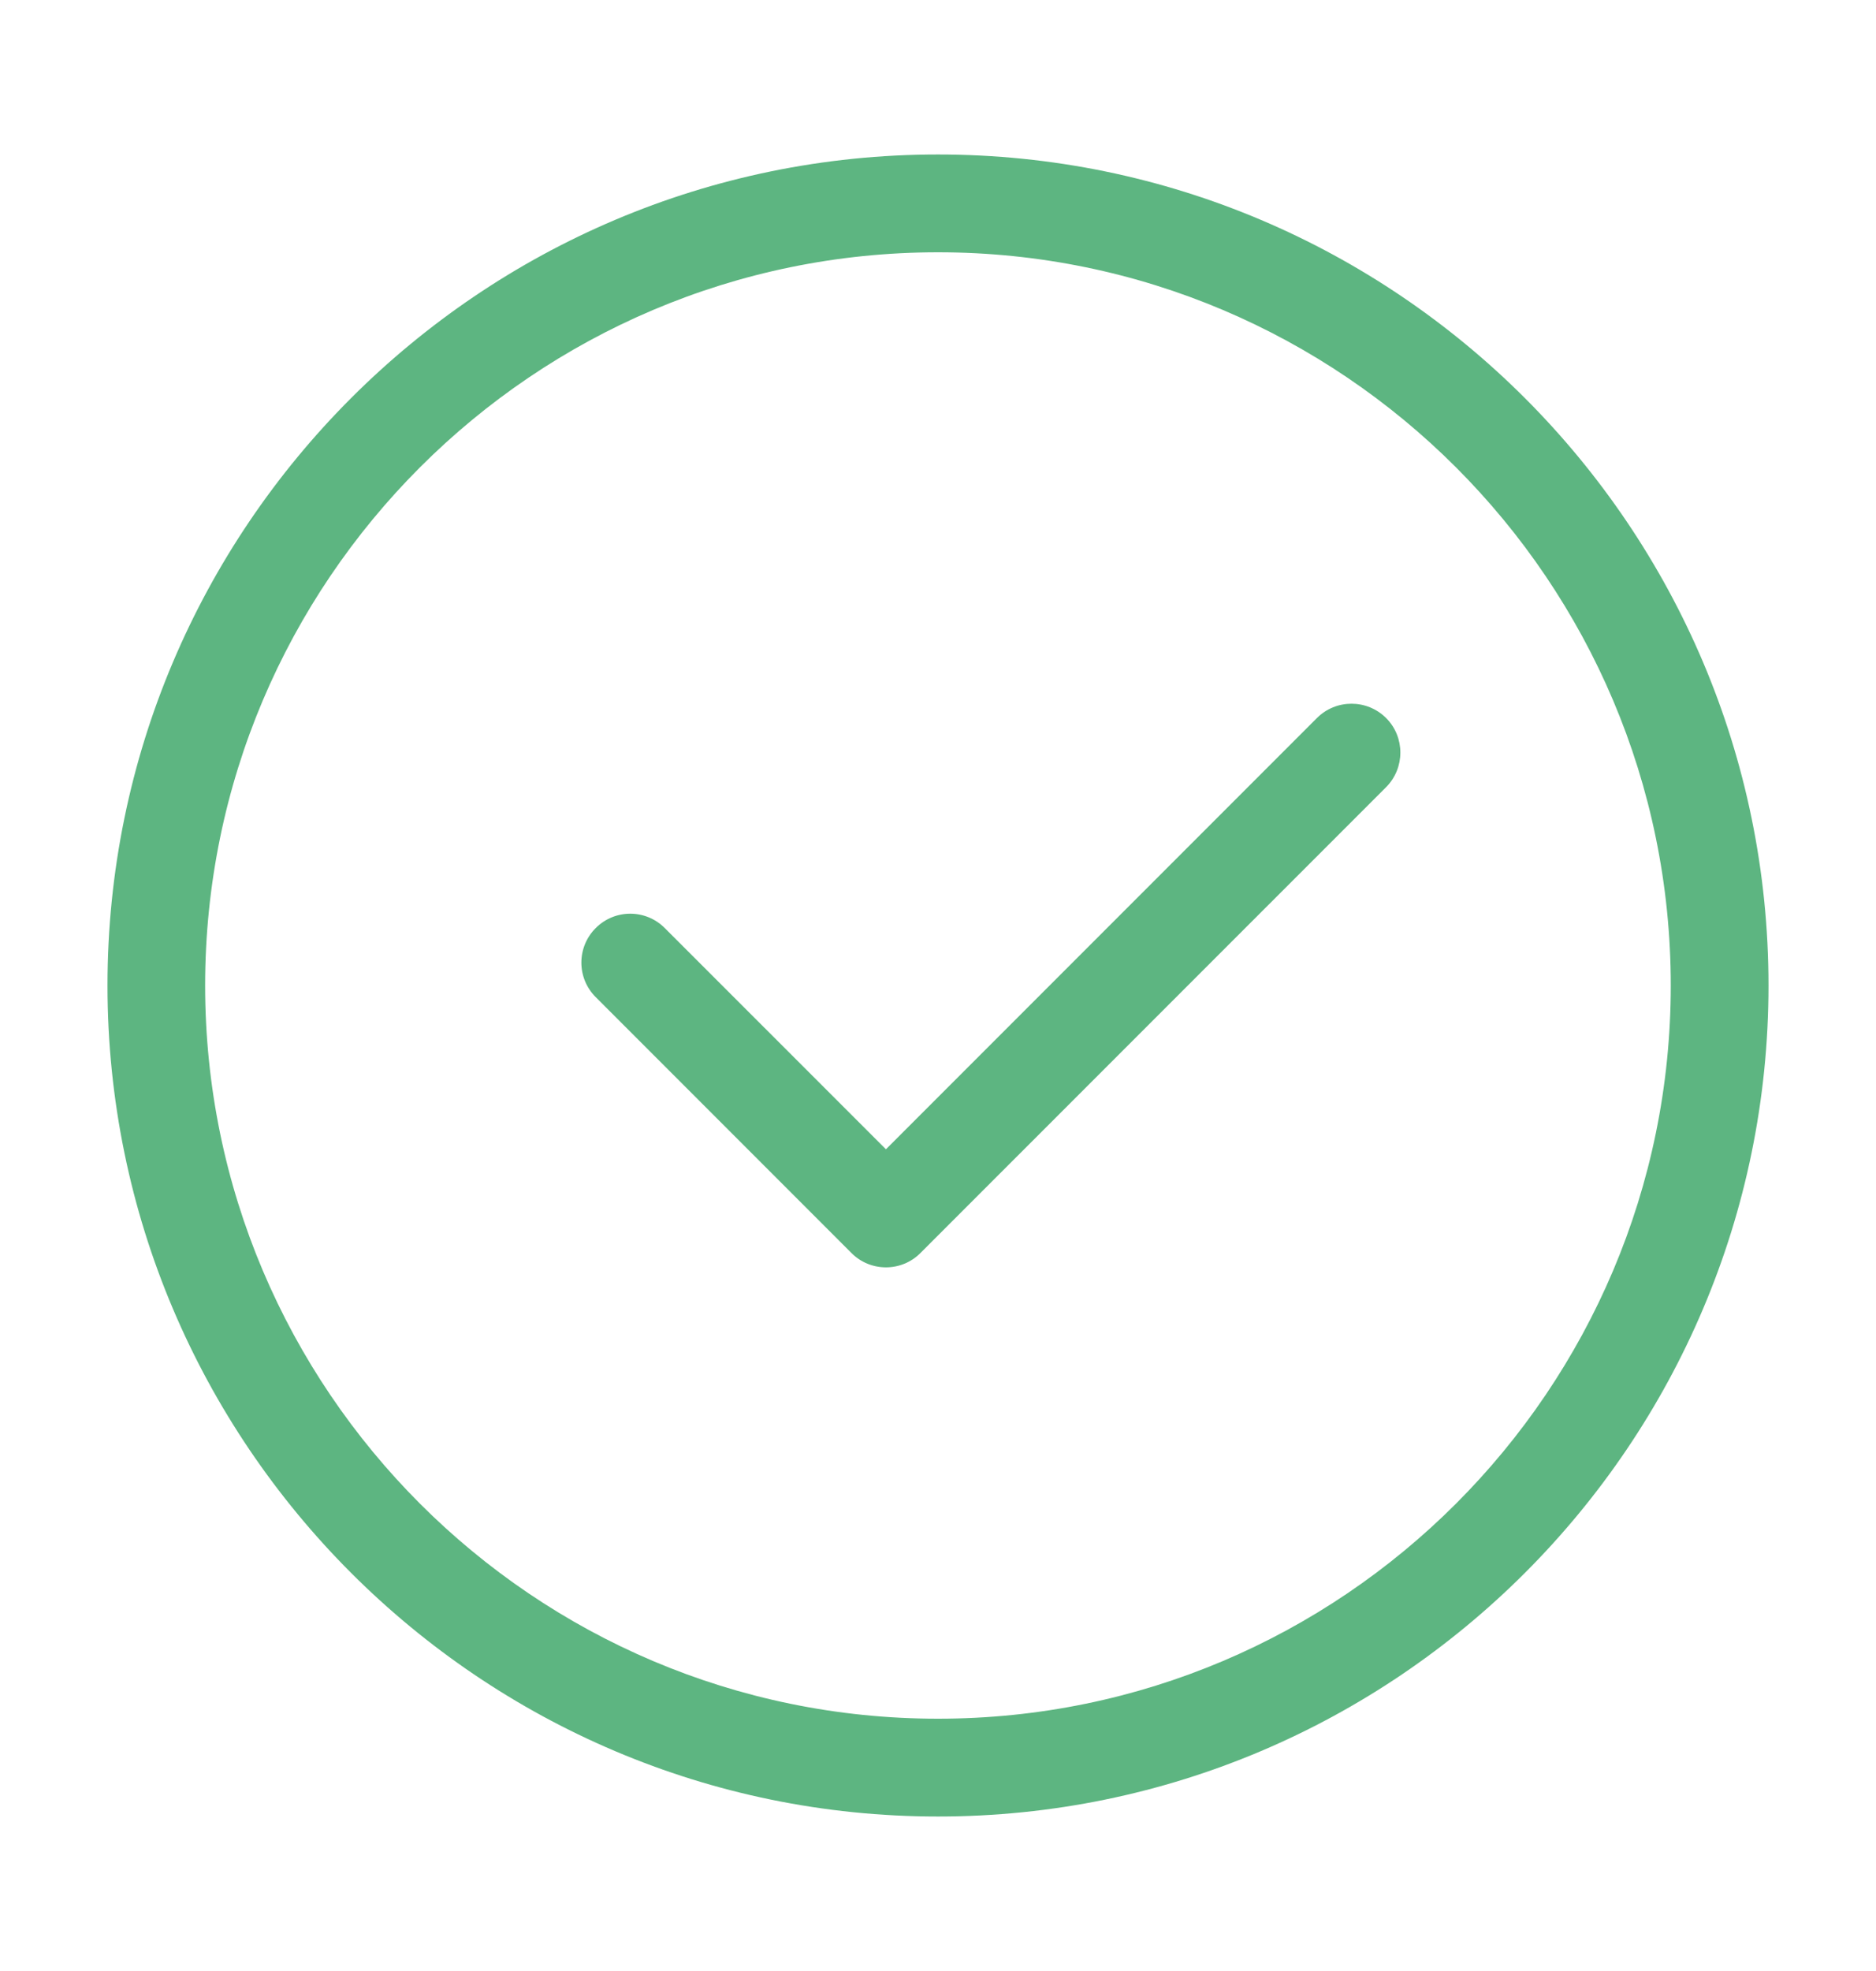
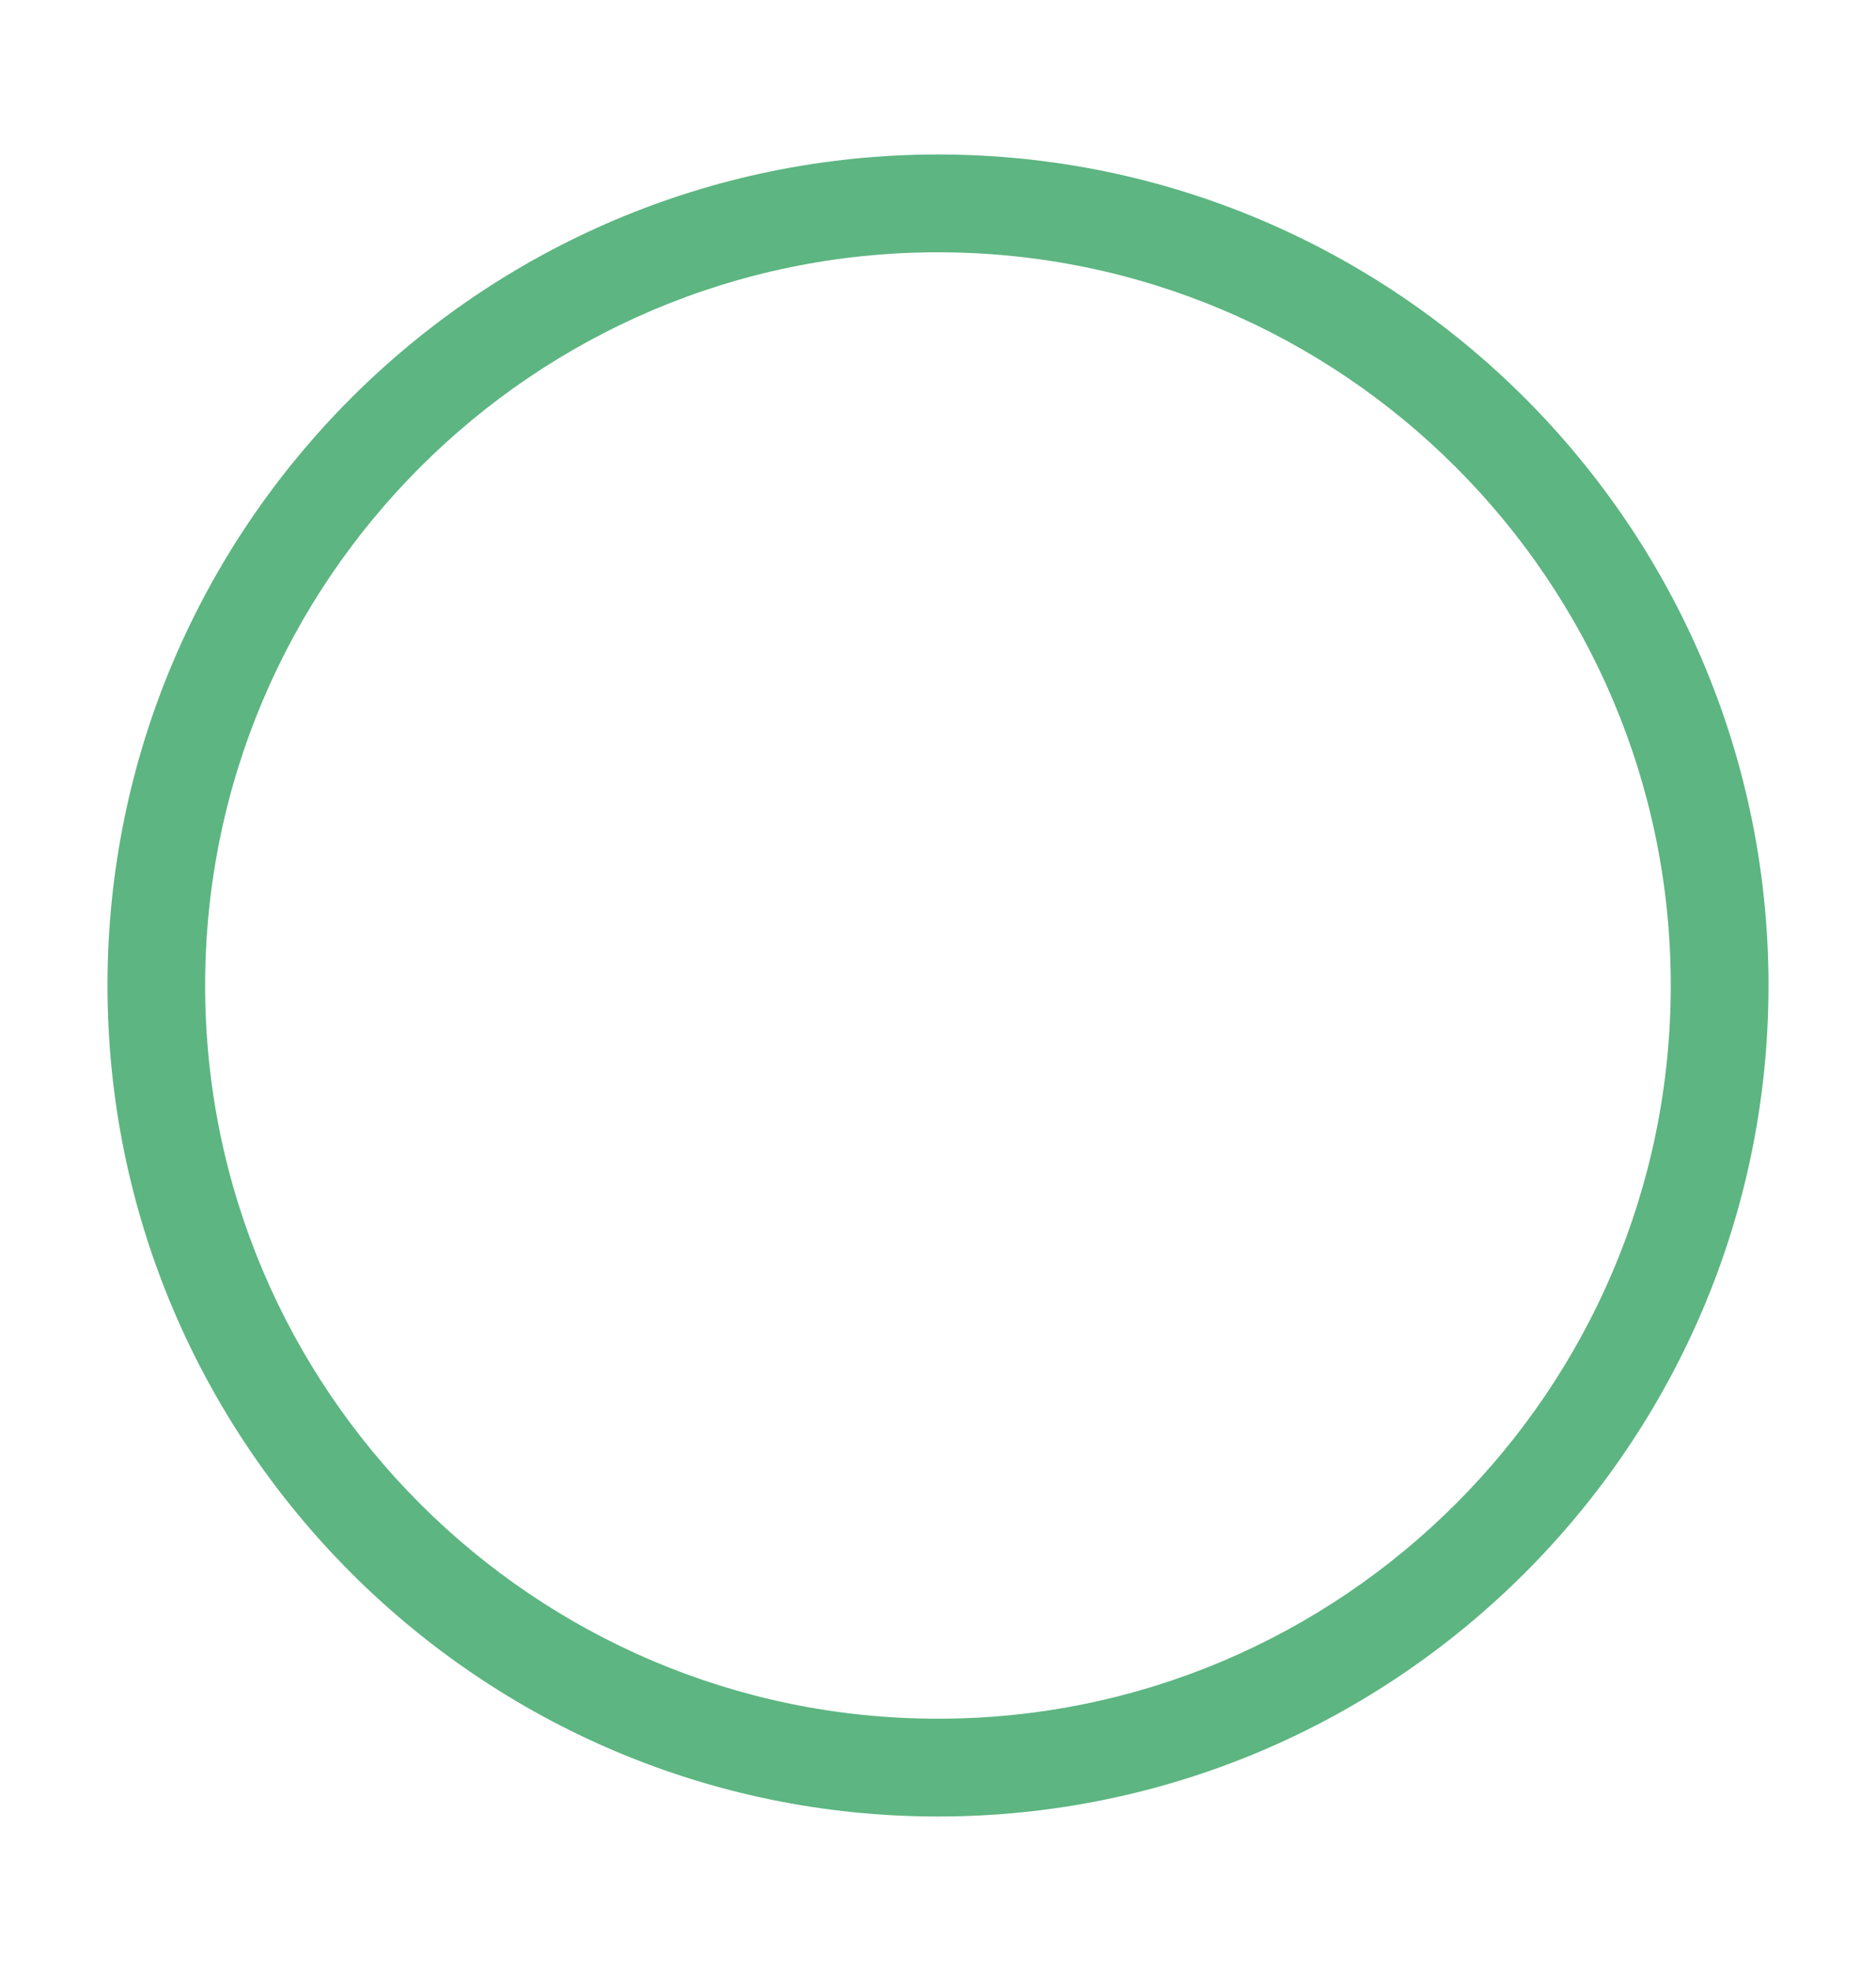
<svg xmlns="http://www.w3.org/2000/svg" width="20" height="21" viewBox="0 0 20 21" fill="none">
  <path d="M10 1.646C5.118 1.646 1.146 5.618 1.146 10.5C1.146 15.382 5.118 19.354 10 19.354C14.882 19.354 18.854 15.382 18.854 10.5C18.854 5.618 14.882 1.646 10 1.646ZM10 18.312C5.692 18.312 2.187 14.808 2.187 10.5C2.187 6.192 5.692 2.688 10 2.688C14.308 2.688 17.812 6.192 17.812 10.5C17.812 14.808 14.308 18.312 10 18.312Z" fill="#5DB581" />
-   <path d="M14.04 7.65L9.445 12.245L7.087 9.888C6.884 9.684 6.554 9.684 6.351 9.888C6.147 10.091 6.147 10.421 6.351 10.624L9.077 13.35C9.178 13.452 9.312 13.503 9.445 13.503C9.578 13.503 9.712 13.452 9.813 13.35L14.777 8.387C14.98 8.183 14.98 7.853 14.777 7.65C14.573 7.447 14.243 7.447 14.04 7.65Z" fill="#5DB581" />
</svg>